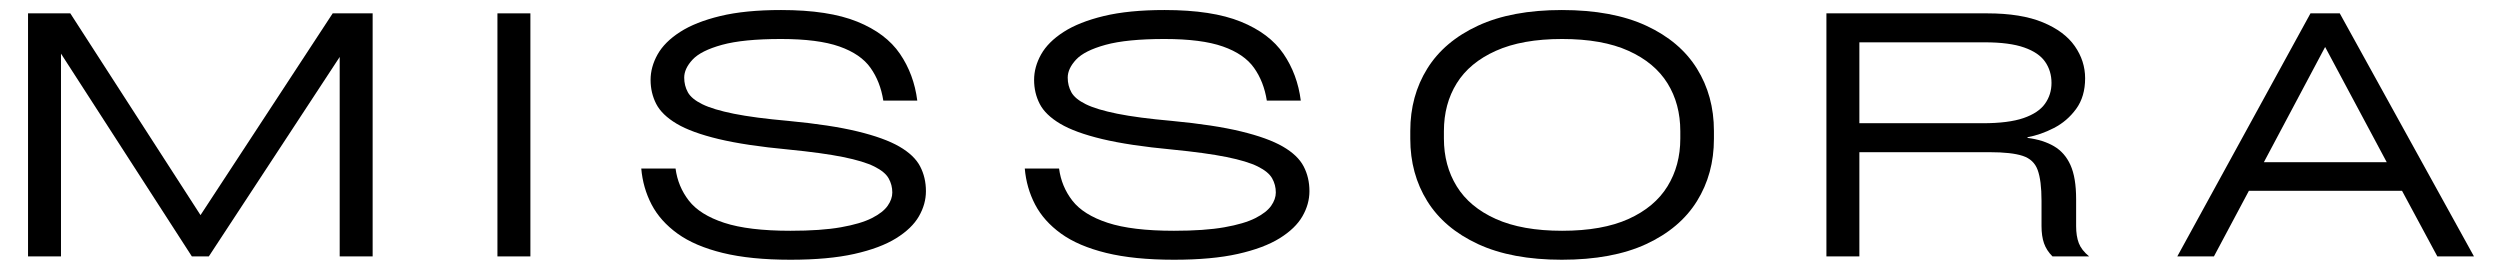
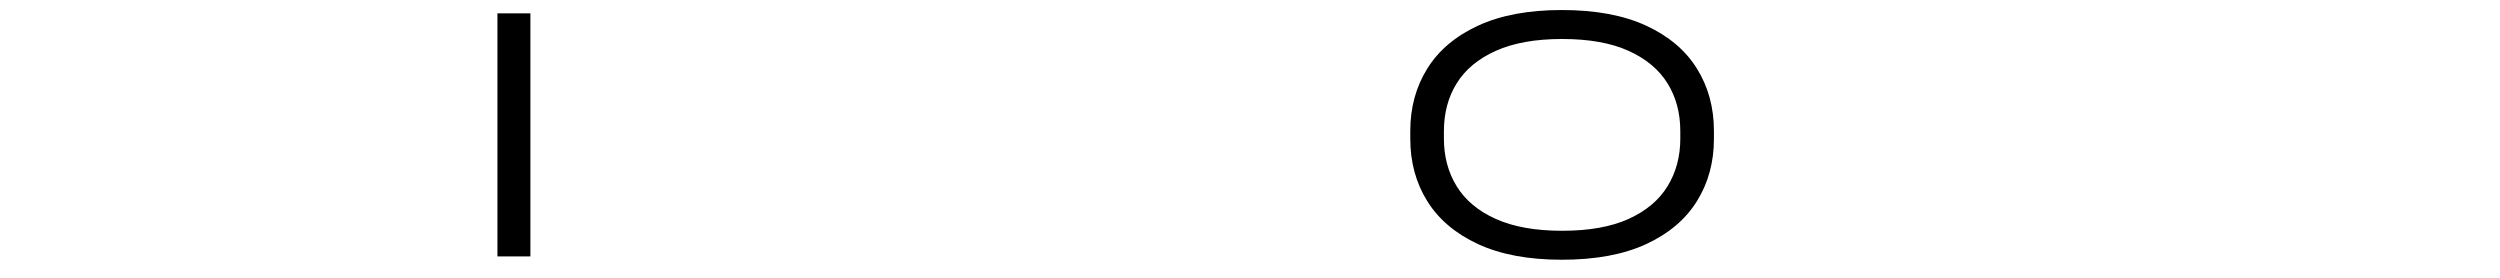
<svg xmlns="http://www.w3.org/2000/svg" version="1.0" preserveAspectRatio="xMidYMid meet" height="200" viewBox="0 0 1350 150" zoomAndPan="magnify" width="1800">
  <defs>
    <g />
    <clipPath id="64f854ad63">
      <rect height="150" y="0" width="1350" x="0" />
    </clipPath>
  </defs>
  <g transform="matrix(1, 0, 0, 1, 0, -0)">
    <g clip-path="url(#64f854ad63)">
      <g fill-opacity="1" fill="#000000">
        <g transform="translate(-0.505, 138.462)">
          <g>
-             <path d="M 108.781 -22.297 L 180.156 -131.25 L 201.734 -131.25 L 201.734 0 L 183.938 0 L 183.938 -107.703 L 113.266 0 L 104.109 0 L 33.438 -109.5 L 33.438 0 L 15.641 0 L 15.641 -131.25 L 38.469 -131.25 Z M 108.781 -22.297" />
-           </g>
+             </g>
        </g>
      </g>
      <g fill-opacity="1" fill="#000000">
        <g transform="translate(252.789, 138.462)">
          <g>
            <path d="M 33.625 -131.25 L 33.625 0 L 15.828 0 L 15.828 -131.25 Z M 33.625 -131.25" />
          </g>
        </g>
      </g>
      <g fill-opacity="1" fill="#000000">
        <g transform="translate(338.189, 138.462)">
          <g>
-             <path d="M 8.094 -47.469 L 26.609 -47.469 C 27.453 -40.988 29.848 -35.203 33.797 -30.109 C 37.754 -25.016 44.109 -21.031 52.859 -18.156 C 61.609 -15.281 73.535 -13.844 88.641 -13.844 C 99.672 -13.844 108.75 -14.473 115.875 -15.734 C 123.008 -16.992 128.582 -18.641 132.594 -20.672 C 136.613 -22.711 139.461 -24.93 141.141 -27.328 C 142.816 -29.723 143.656 -32.117 143.656 -34.516 C 143.656 -37.273 142.992 -39.82 141.672 -42.156 C 140.359 -44.5 137.781 -46.629 133.938 -48.547 C 130.102 -50.461 124.473 -52.172 117.047 -53.672 C 109.617 -55.172 99.789 -56.52 87.562 -57.719 C 72.219 -59.156 59.66 -61.039 49.891 -63.375 C 40.117 -65.719 32.566 -68.473 27.234 -71.641 C 21.898 -74.816 18.211 -78.383 16.172 -82.344 C 14.141 -86.301 13.125 -90.617 13.125 -95.297 C 13.125 -99.961 14.379 -104.547 16.891 -109.047 C 19.41 -113.547 23.457 -117.594 29.031 -121.188 C 34.602 -124.781 41.852 -127.656 50.781 -129.812 C 59.719 -131.969 70.66 -133.047 83.609 -133.047 C 100.742 -133.047 114.461 -130.945 124.766 -126.75 C 135.078 -122.562 142.75 -116.781 147.781 -109.406 C 152.82 -102.031 155.941 -93.609 157.141 -84.141 L 138.797 -84.141 C 137.723 -90.973 135.414 -96.875 131.875 -101.844 C 128.344 -106.82 122.738 -110.66 115.062 -113.359 C 107.395 -116.055 96.91 -117.406 83.609 -117.406 C 69.941 -117.406 59.301 -116.352 51.688 -114.25 C 44.082 -112.156 38.781 -109.488 35.781 -106.25 C 32.781 -103.02 31.281 -99.785 31.281 -96.547 C 31.281 -93.672 31.938 -91.035 33.25 -88.641 C 34.57 -86.242 37.18 -84.086 41.078 -82.172 C 44.973 -80.254 50.633 -78.547 58.062 -77.047 C 65.5 -75.547 75.332 -74.254 87.562 -73.172 C 102.781 -71.734 115.211 -69.844 124.859 -67.5 C 134.516 -65.164 142.039 -62.441 147.438 -59.328 C 152.832 -56.211 156.578 -52.645 158.672 -48.625 C 160.766 -44.613 161.812 -40.148 161.812 -35.234 C 161.812 -30.566 160.551 -26.047 158.031 -21.672 C 155.52 -17.297 151.414 -13.336 145.719 -9.797 C 140.031 -6.266 132.508 -3.445 123.156 -1.344 C 113.812 0.75 102.305 1.797 88.641 1.797 C 74.254 1.797 62.055 0.566 52.047 -1.891 C 42.035 -4.348 33.914 -7.82 27.688 -12.312 C 21.457 -16.812 16.781 -22.055 13.656 -28.047 C 10.539 -34.035 8.688 -40.508 8.094 -47.469 Z M 8.094 -47.469" />
-           </g>
+             </g>
        </g>
      </g>
      <g fill-opacity="1" fill="#000000">
        <g transform="translate(545.285, 138.462)">
          <g>
-             <path d="M 8.094 -47.469 L 26.609 -47.469 C 27.453 -40.988 29.848 -35.203 33.797 -30.109 C 37.754 -25.016 44.109 -21.031 52.859 -18.156 C 61.609 -15.281 73.535 -13.844 88.641 -13.844 C 99.672 -13.844 108.75 -14.473 115.875 -15.734 C 123.008 -16.992 128.582 -18.641 132.594 -20.672 C 136.613 -22.711 139.461 -24.93 141.141 -27.328 C 142.816 -29.723 143.656 -32.117 143.656 -34.516 C 143.656 -37.273 142.992 -39.82 141.672 -42.156 C 140.359 -44.5 137.781 -46.629 133.938 -48.547 C 130.102 -50.461 124.473 -52.172 117.047 -53.672 C 109.617 -55.172 99.789 -56.52 87.562 -57.719 C 72.219 -59.156 59.66 -61.039 49.891 -63.375 C 40.117 -65.719 32.566 -68.473 27.234 -71.641 C 21.898 -74.816 18.211 -78.383 16.172 -82.344 C 14.141 -86.301 13.125 -90.617 13.125 -95.297 C 13.125 -99.961 14.379 -104.547 16.891 -109.047 C 19.41 -113.547 23.457 -117.594 29.031 -121.188 C 34.602 -124.781 41.852 -127.656 50.781 -129.812 C 59.719 -131.969 70.66 -133.047 83.609 -133.047 C 100.742 -133.047 114.461 -130.945 124.766 -126.75 C 135.078 -122.562 142.75 -116.781 147.781 -109.406 C 152.82 -102.031 155.941 -93.609 157.141 -84.141 L 138.797 -84.141 C 137.723 -90.973 135.414 -96.875 131.875 -101.844 C 128.344 -106.82 122.738 -110.66 115.062 -113.359 C 107.395 -116.055 96.91 -117.406 83.609 -117.406 C 69.941 -117.406 59.301 -116.352 51.688 -114.25 C 44.082 -112.156 38.781 -109.488 35.781 -106.25 C 32.781 -103.02 31.281 -99.785 31.281 -96.547 C 31.281 -93.672 31.938 -91.035 33.25 -88.641 C 34.57 -86.242 37.18 -84.086 41.078 -82.172 C 44.973 -80.254 50.633 -78.547 58.062 -77.047 C 65.5 -75.547 75.332 -74.254 87.562 -73.172 C 102.781 -71.734 115.211 -69.844 124.859 -67.5 C 134.516 -65.164 142.039 -62.441 147.438 -59.328 C 152.832 -56.211 156.578 -52.645 158.672 -48.625 C 160.766 -44.613 161.812 -40.148 161.812 -35.234 C 161.812 -30.566 160.551 -26.047 158.031 -21.672 C 155.52 -17.297 151.414 -13.336 145.719 -9.797 C 140.031 -6.266 132.508 -3.445 123.156 -1.344 C 113.812 0.75 102.305 1.797 88.641 1.797 C 74.254 1.797 62.055 0.566 52.047 -1.891 C 42.035 -4.348 33.914 -7.82 27.688 -12.312 C 21.457 -16.812 16.781 -22.055 13.656 -28.047 C 10.539 -34.035 8.688 -40.508 8.094 -47.469 Z M 8.094 -47.469" />
-           </g>
+             </g>
        </g>
      </g>
      <g fill-opacity="1" fill="#000000">
        <g transform="translate(752.382, 138.462)">
          <g>
            <path d="M 90.984 1.797 C 72.992 1.797 57.914 -1.02 45.75 -6.656 C 33.594 -12.289 24.457 -20.02 18.344 -29.844 C 12.227 -39.676 9.172 -50.883 9.172 -63.469 L 9.172 -67.781 C 9.172 -80.363 12.227 -91.57 18.344 -101.406 C 24.457 -111.238 33.594 -118.969 45.75 -124.594 C 57.914 -130.227 72.992 -133.047 90.984 -133.047 C 109.203 -133.047 124.395 -130.227 136.562 -124.594 C 148.727 -118.969 157.863 -111.238 163.969 -101.406 C 170.082 -91.57 173.141 -80.363 173.141 -67.781 L 173.141 -63.469 C 173.141 -50.883 170.082 -39.676 163.969 -29.844 C 157.863 -20.02 148.727 -12.289 136.562 -6.656 C 124.395 -1.02 109.203 1.797 90.984 1.797 Z M 91.156 -13.844 C 105.656 -13.844 117.609 -15.969 127.016 -20.219 C 136.43 -24.477 143.445 -30.352 148.062 -37.844 C 152.676 -45.332 154.984 -53.93 154.984 -63.641 L 154.984 -67.609 C 154.984 -77.43 152.676 -86.055 148.062 -93.484 C 143.445 -100.922 136.43 -106.766 127.016 -111.016 C 117.609 -115.273 105.656 -117.406 91.156 -117.406 C 76.77 -117.406 64.844 -115.273 55.375 -111.016 C 45.906 -106.766 38.863 -100.922 34.25 -93.484 C 29.633 -86.055 27.328 -77.43 27.328 -67.609 L 27.328 -63.641 C 27.328 -53.93 29.633 -45.332 34.25 -37.844 C 38.863 -30.352 45.906 -24.477 55.375 -20.219 C 64.844 -15.969 76.77 -13.844 91.156 -13.844 Z M 91.156 -13.844" />
          </g>
        </g>
      </g>
      <g fill-opacity="1" fill="#000000">
        <g transform="translate(970.623, 138.462)">
          <g>
-             <path d="M 150.484 -30.922 L 150.484 -16.359 C 150.484 -12.766 150.961 -9.707 151.922 -7.188 C 152.879 -4.676 154.738 -2.281 157.5 0 L 137.719 0 C 135.562 -2.156 134.035 -4.52 133.141 -7.094 C 132.242 -9.676 131.797 -12.766 131.797 -16.359 L 131.797 -30.031 C 131.797 -37.344 131.102 -42.883 129.719 -46.656 C 128.344 -50.438 125.645 -52.984 121.625 -54.297 C 117.613 -55.617 111.656 -56.281 103.75 -56.281 L 33.438 -56.281 L 33.438 0 L 15.641 0 L 15.641 -131.25 L 102.484 -131.25 C 114.711 -131.25 124.723 -129.629 132.516 -126.391 C 140.305 -123.16 146.055 -118.879 149.766 -113.547 C 153.484 -108.211 155.344 -102.426 155.344 -96.188 C 155.344 -89.594 153.723 -84.078 150.484 -79.641 C 147.254 -75.211 143.238 -71.77 138.438 -69.312 C 133.645 -66.852 128.91 -65.207 124.234 -64.375 L 124.234 -64 C 129.867 -63.281 134.633 -61.781 138.531 -59.5 C 142.426 -57.227 145.391 -53.844 147.422 -49.344 C 149.461 -44.852 150.484 -38.711 150.484 -30.922 Z M 33.438 -71.922 L 100.141 -71.922 C 109.367 -71.922 116.68 -72.848 122.078 -74.703 C 127.473 -76.566 131.336 -79.145 133.672 -82.438 C 136.016 -85.727 137.188 -89.473 137.188 -93.672 C 137.188 -97.984 136.047 -101.785 133.766 -105.078 C 131.492 -108.379 127.719 -110.957 122.438 -112.812 C 117.164 -114.676 110.035 -115.609 101.047 -115.609 L 33.438 -115.609 Z M 33.438 -71.922" />
-           </g>
+             </g>
        </g>
      </g>
      <g fill-opacity="1" fill="#000000">
        <g transform="translate(1173.944, 138.462)">
          <g>
-             <path d="M 89.531 -131.25 L 162 0 L 142.219 0 L 123.156 -35.422 L 40.453 -35.422 L 21.578 0 L 1.797 0 L 73.719 -131.25 Z M 114.891 -50.875 L 81.625 -113.094 L 48.547 -50.875 Z M 114.891 -50.875" />
-           </g>
+             </g>
        </g>
      </g>
    </g>
  </g>
</svg>